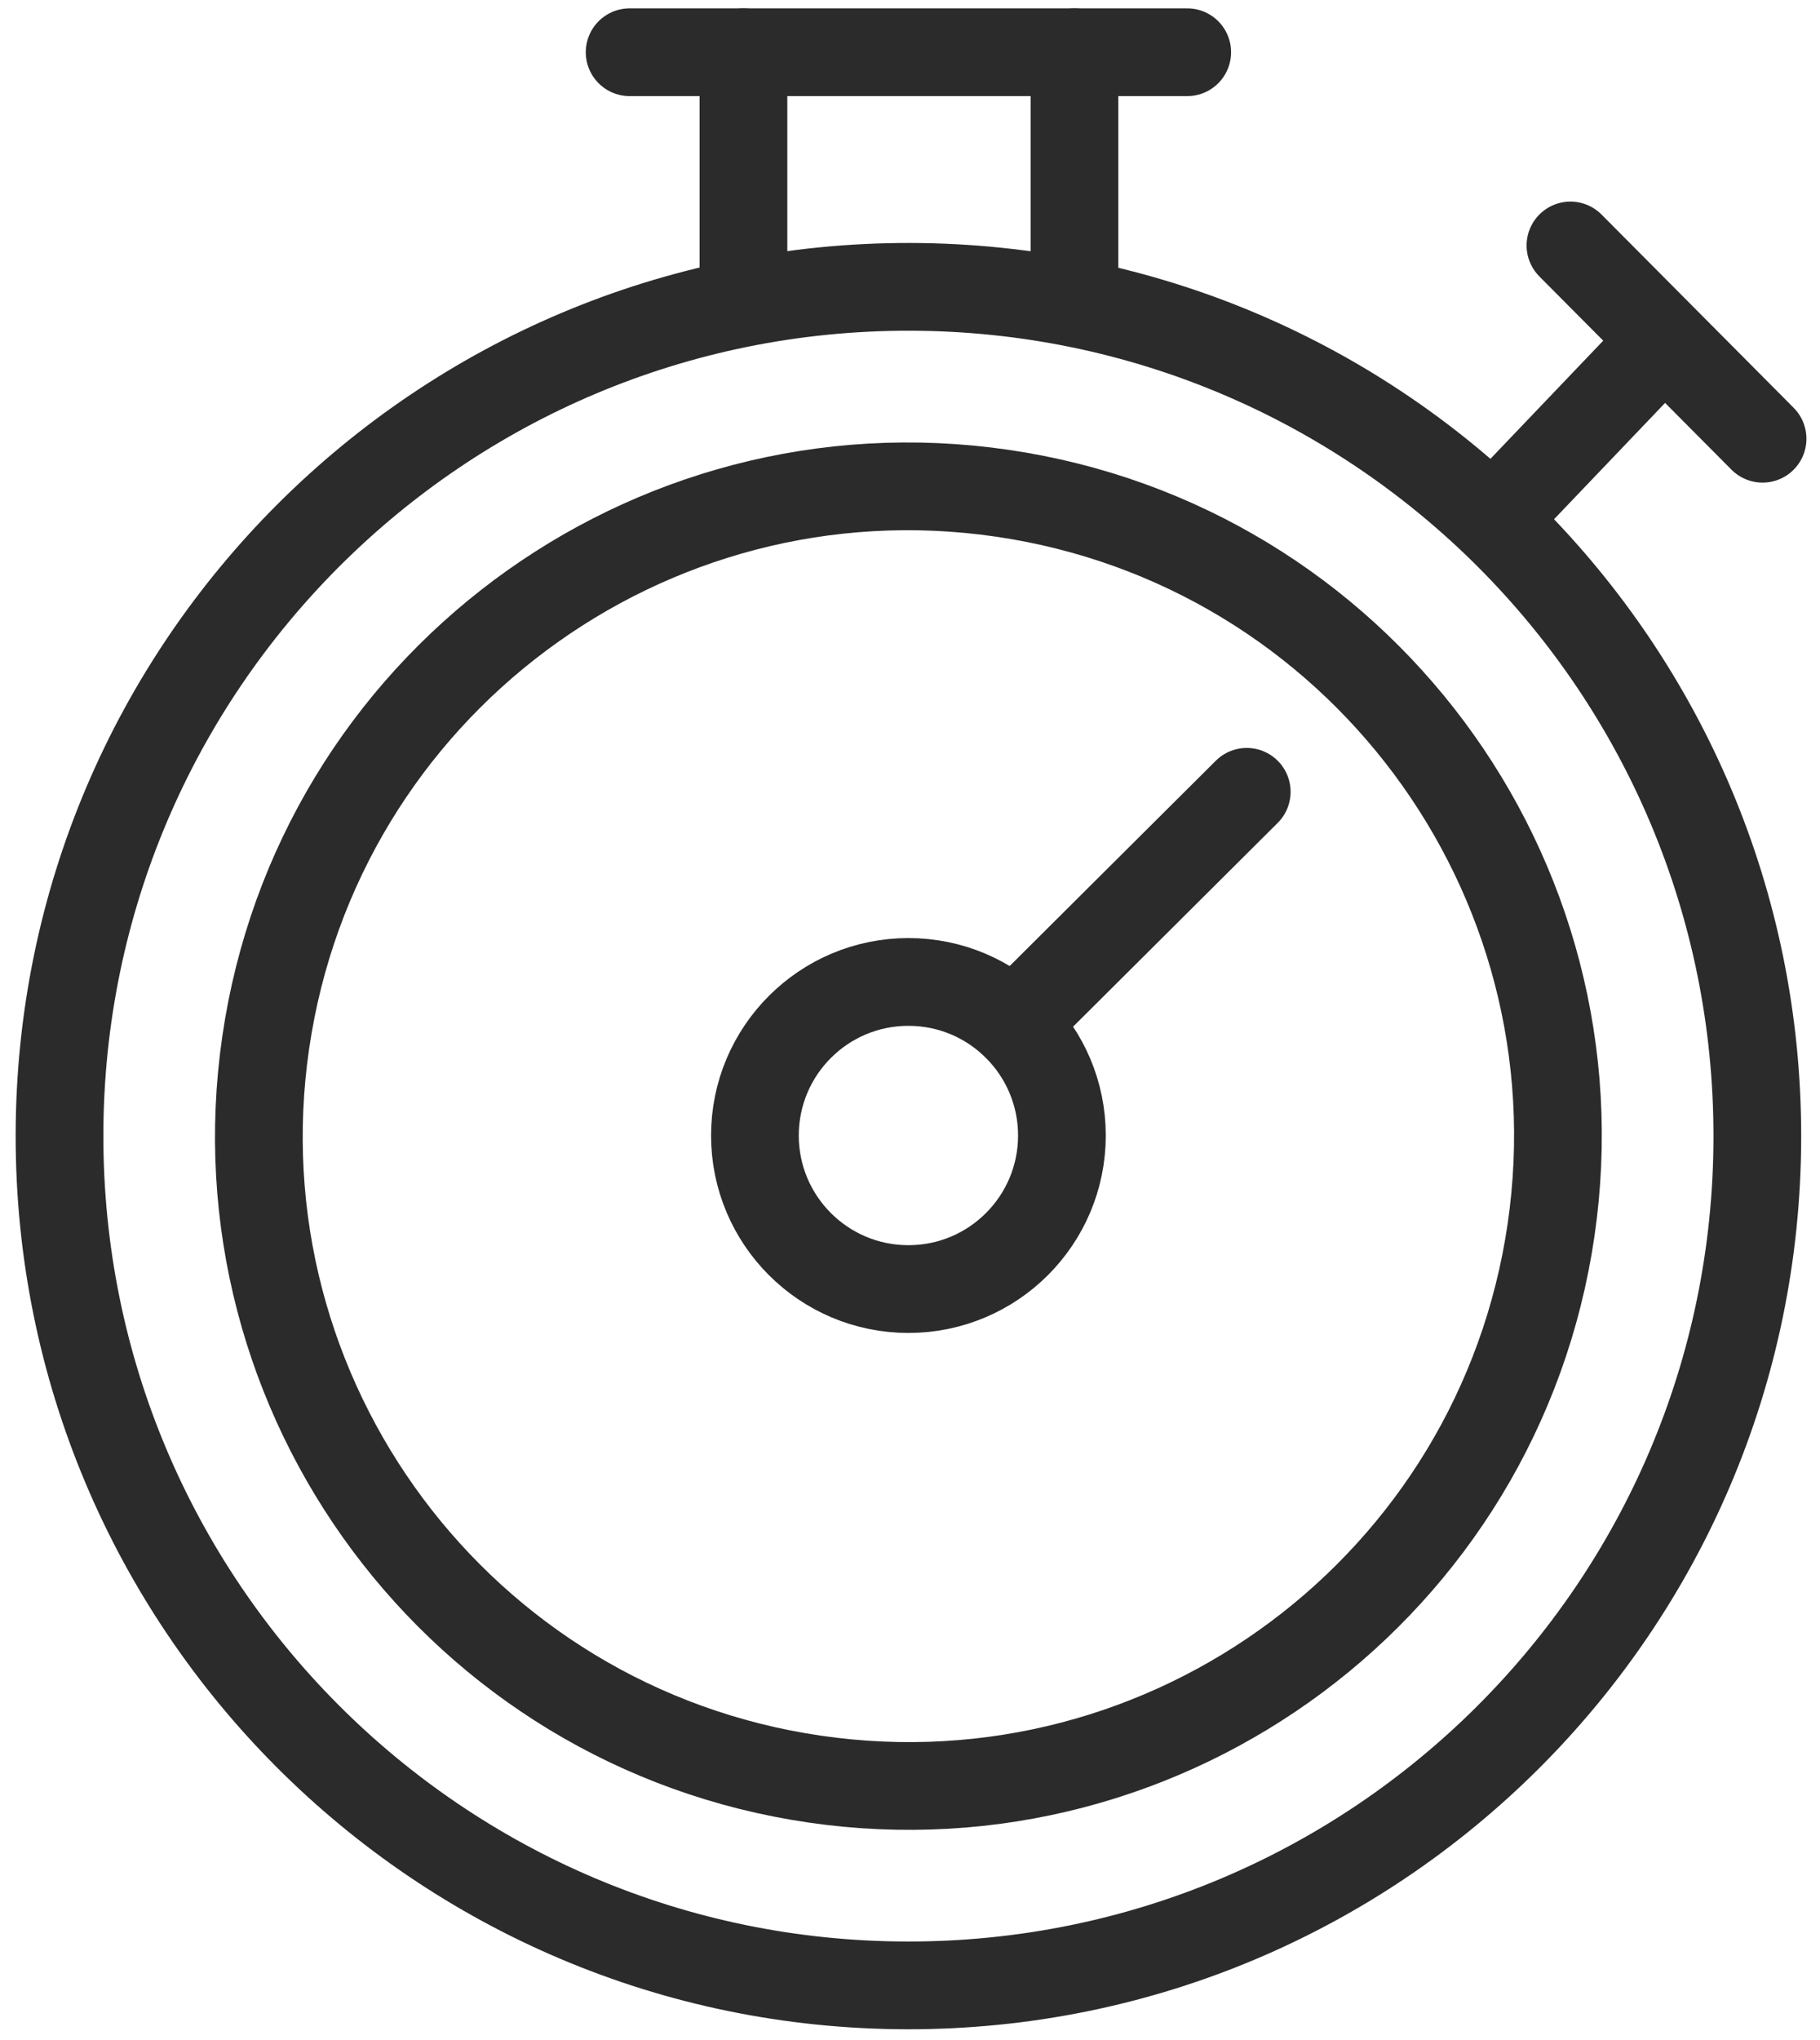
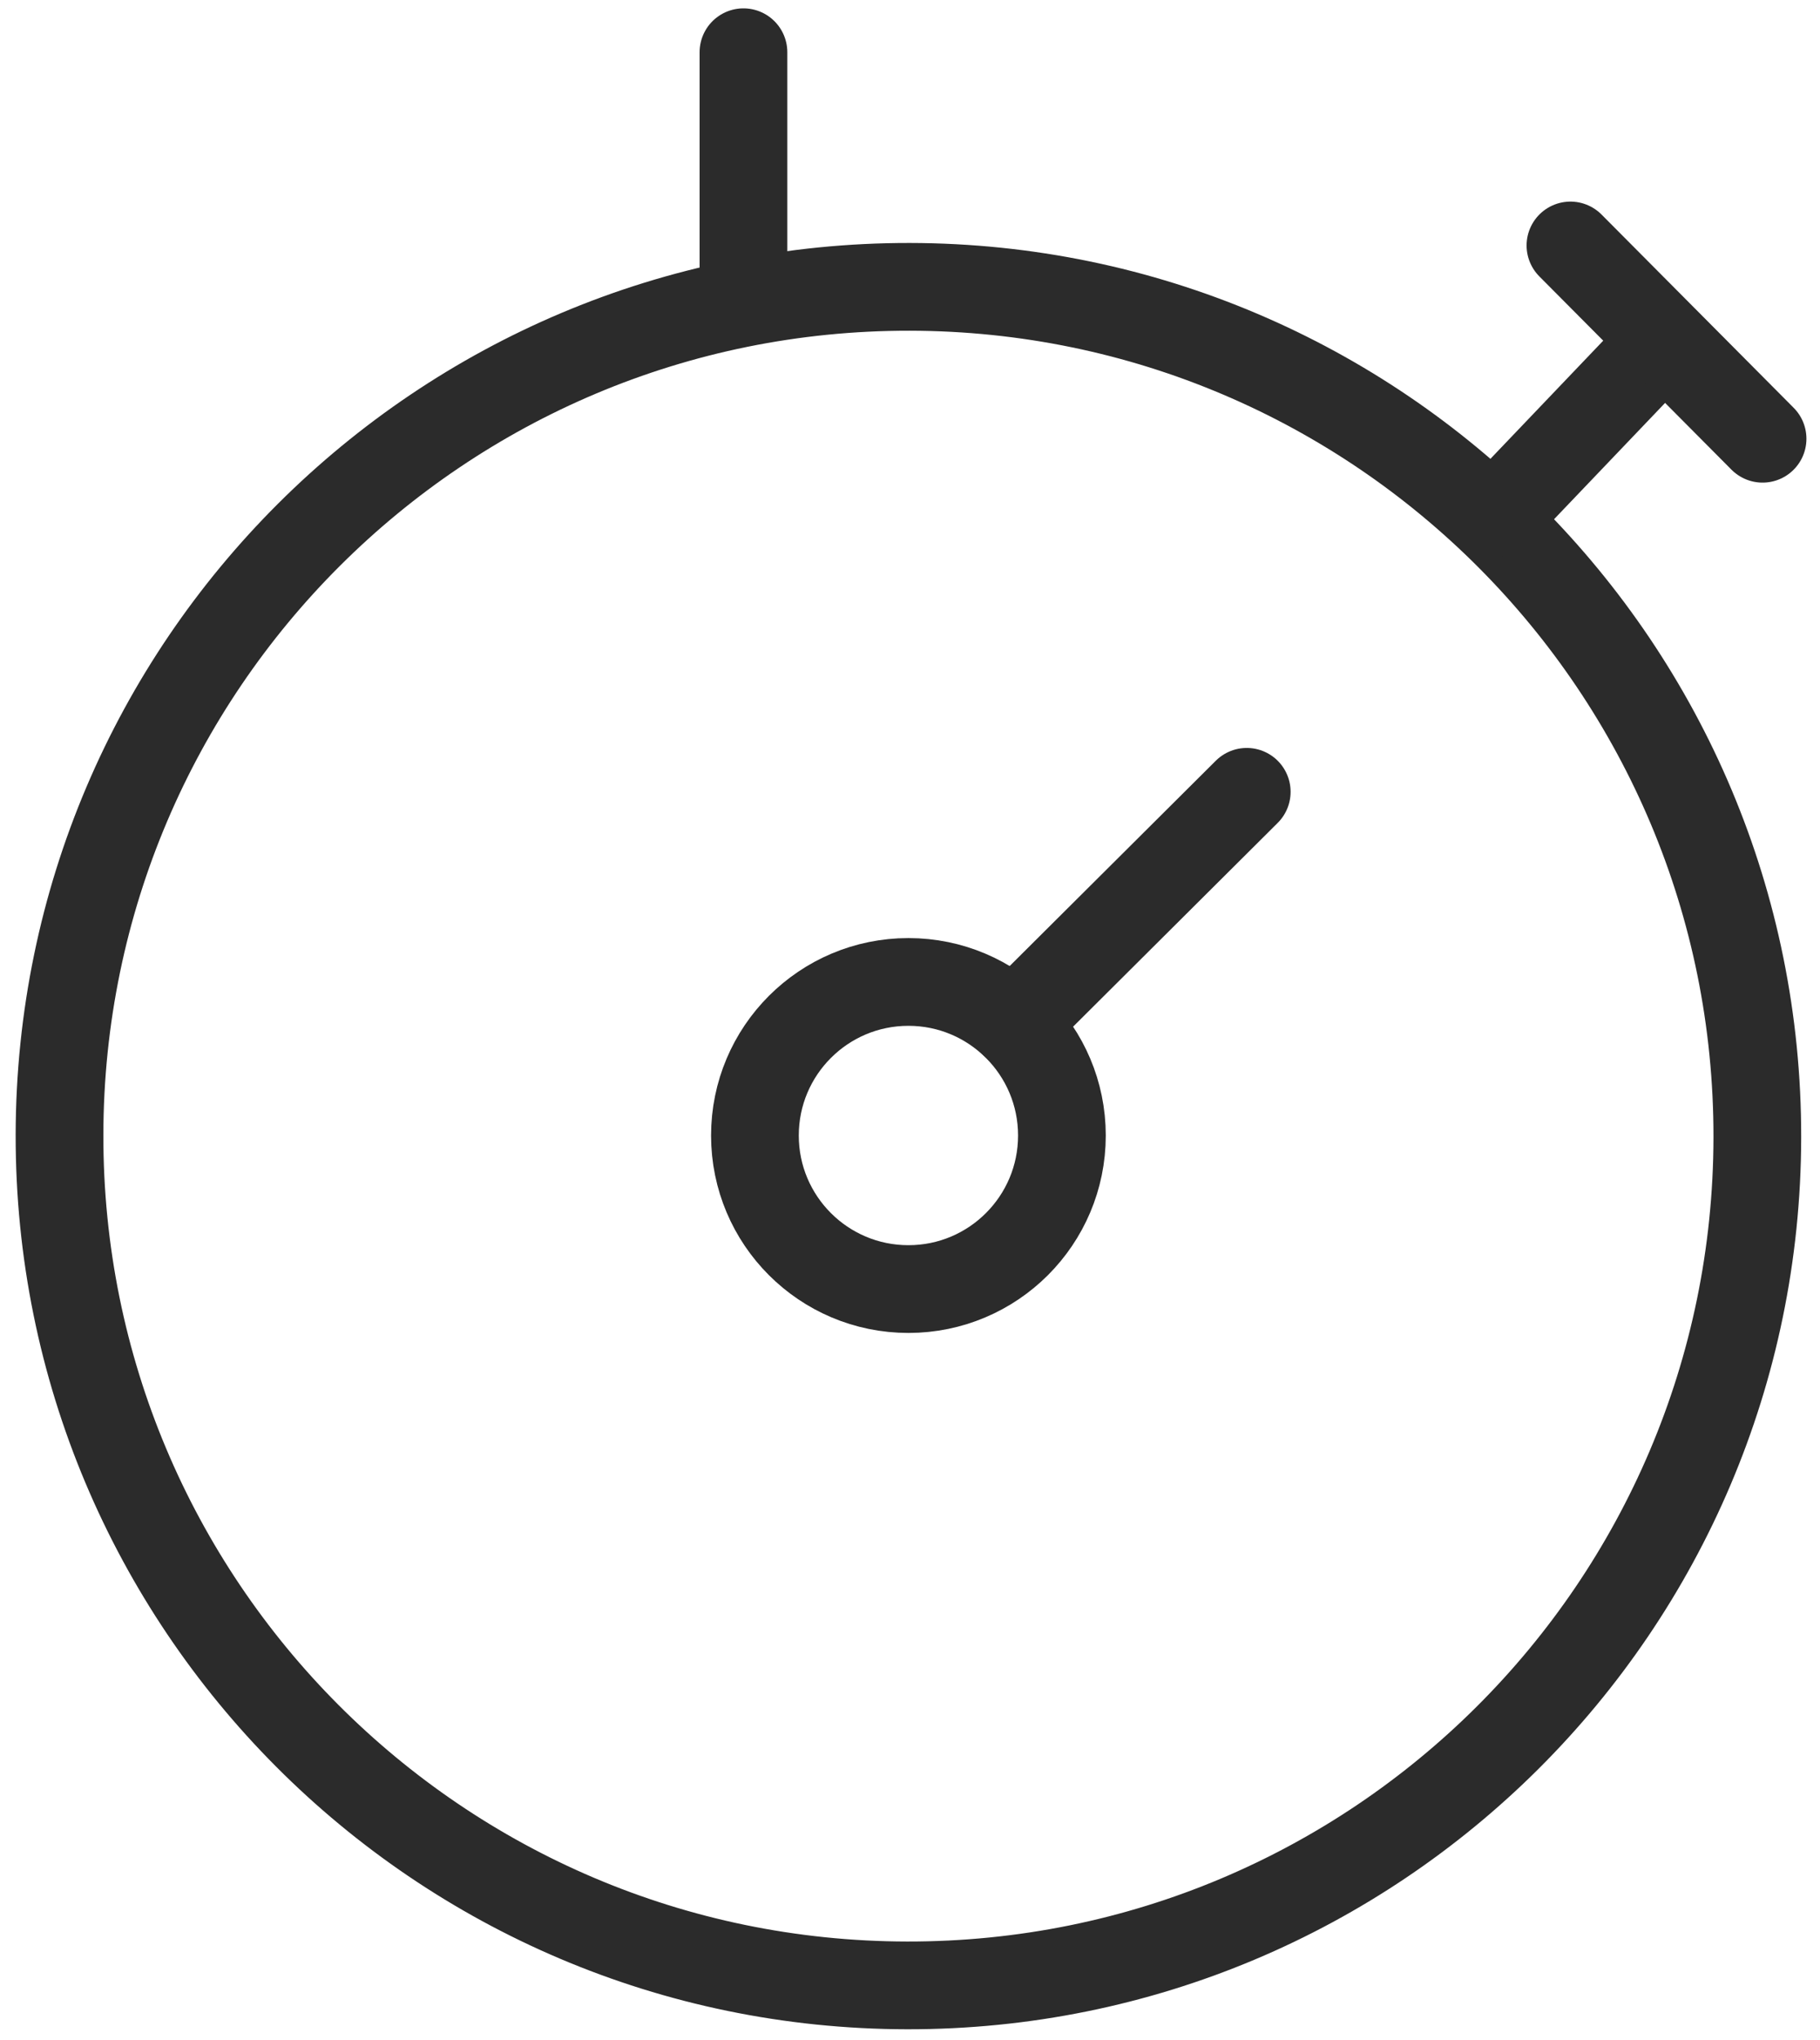
<svg xmlns="http://www.w3.org/2000/svg" width="83" height="93" viewBox="0 0 83 93" fill="none">
  <path d="M56.857 36.095L46.238 46.667" stroke="#2B2B2B" stroke-width="4" stroke-miterlimit="10" stroke-linecap="round" stroke-linejoin="round" />
  <path d="M80.142 51.85C80.176 30.469 62.869 13.109 41.488 13.076C20.107 13.043 2.747 30.349 2.714 51.73C2.681 73.112 19.987 90.471 41.368 90.504C62.75 90.538 80.109 73.231 80.142 51.85Z" stroke="#2B2B2B" stroke-width="4" stroke-miterlimit="10" stroke-linecap="round" stroke-linejoin="round" />
-   <path d="M70.735 56.069C73.097 39.883 61.89 24.846 45.704 22.484C29.517 20.122 14.481 31.329 12.119 47.515C9.757 63.702 20.963 78.738 37.15 81.1C53.336 83.462 68.373 72.256 70.735 56.069Z" stroke="#2B2B2B" stroke-width="4" stroke-miterlimit="10" stroke-linecap="round" stroke-linejoin="round" />
  <path d="M41.428 58.762C45.294 58.762 48.428 55.628 48.428 51.762C48.428 47.896 45.294 44.762 41.428 44.762C37.562 44.762 34.428 47.896 34.428 51.762C34.428 55.628 37.562 58.762 41.428 58.762Z" stroke="#2B2B2B" stroke-width="4" stroke-miterlimit="10" stroke-linecap="round" stroke-linejoin="round" />
-   <path d="M54.143 2.381H28.714" stroke="#2B2B2B" stroke-width="4" stroke-miterlimit="10" stroke-linecap="round" stroke-linejoin="round" />
  <path d="M75.476 15.952L68.381 23.381" stroke="#2B2B2B" stroke-width="4" stroke-miterlimit="10" stroke-linecap="round" stroke-linejoin="round" />
  <path d="M71.619 11.19L80.381 20" stroke="#2B2B2B" stroke-width="4" stroke-miterlimit="10" stroke-linecap="round" stroke-linejoin="round" />
-   <path d="M49 13.714V2.381" stroke="#2B2B2B" stroke-width="4" stroke-miterlimit="10" stroke-linecap="round" stroke-linejoin="round" />
  <path d="M33.905 13.714V2.381" stroke="#2B2B2B" stroke-width="4" stroke-miterlimit="10" stroke-linecap="round" stroke-linejoin="round" />
</svg>